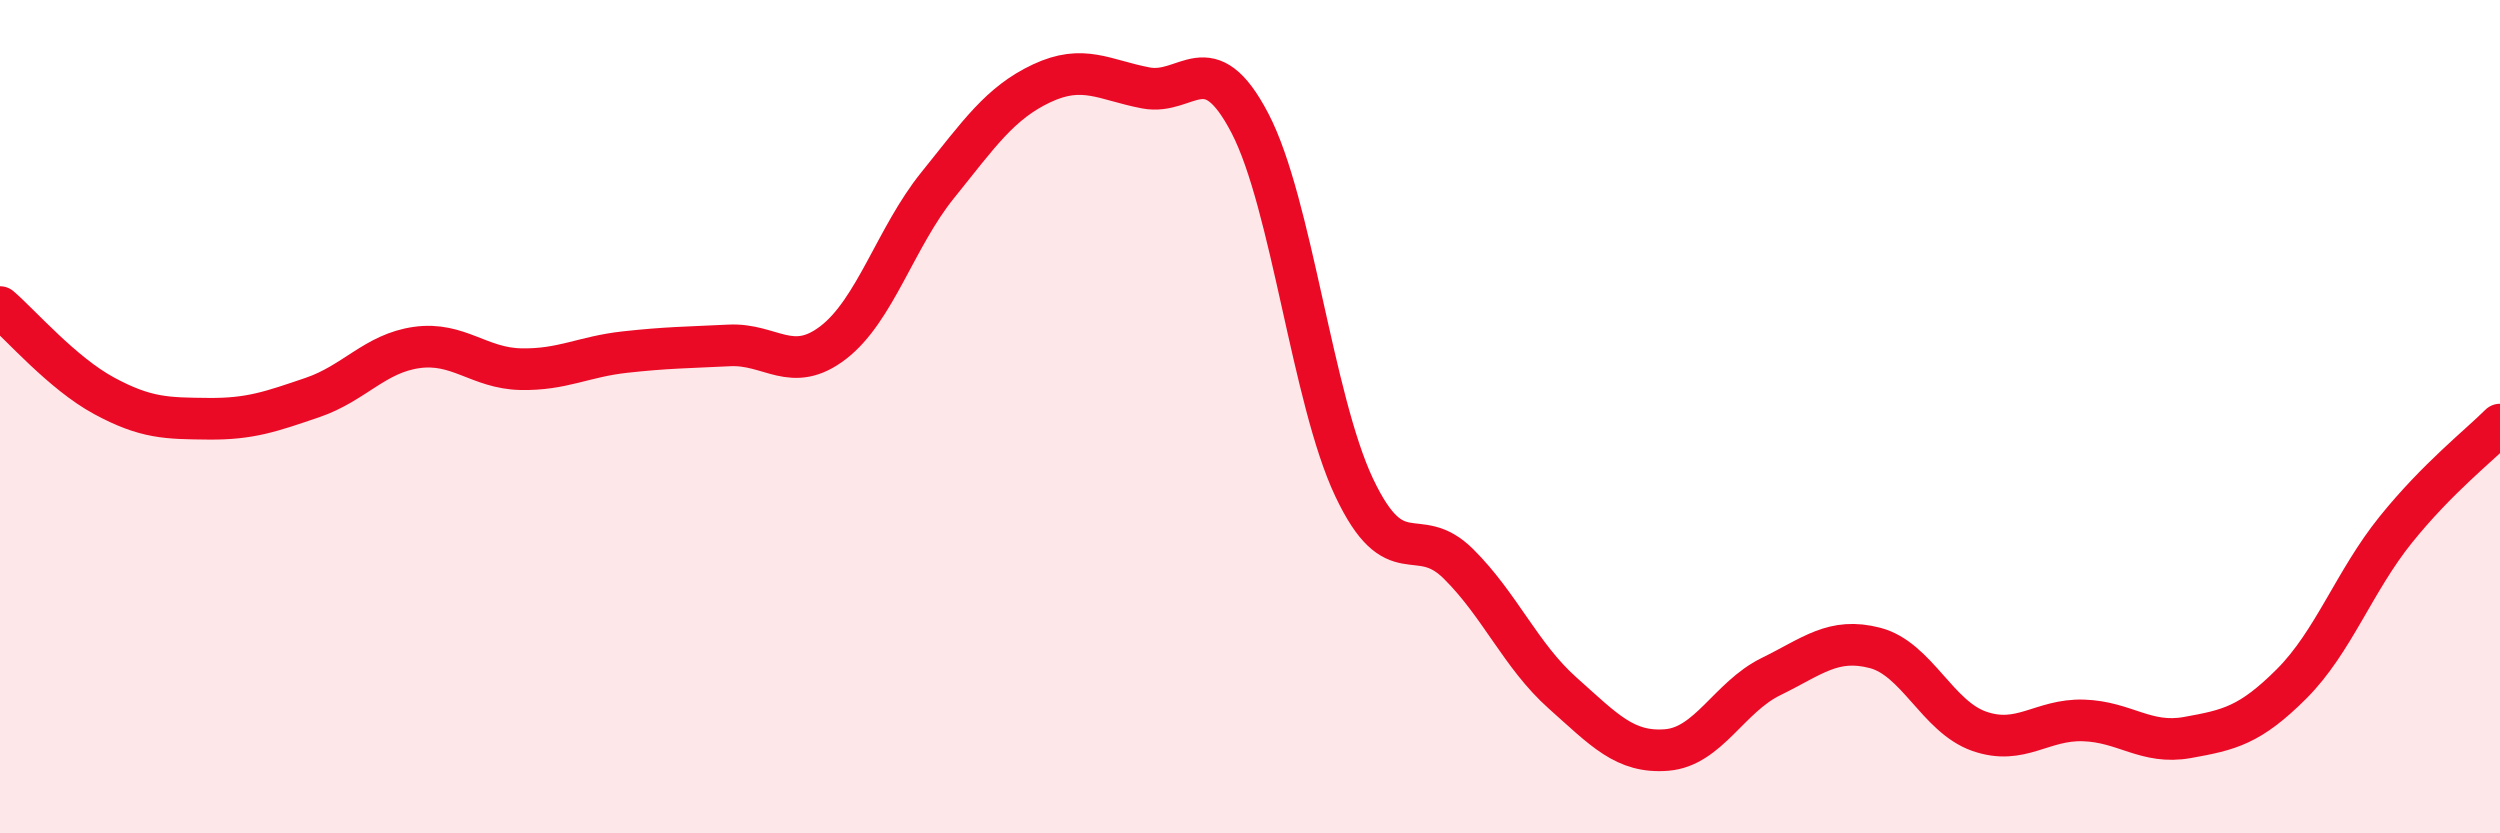
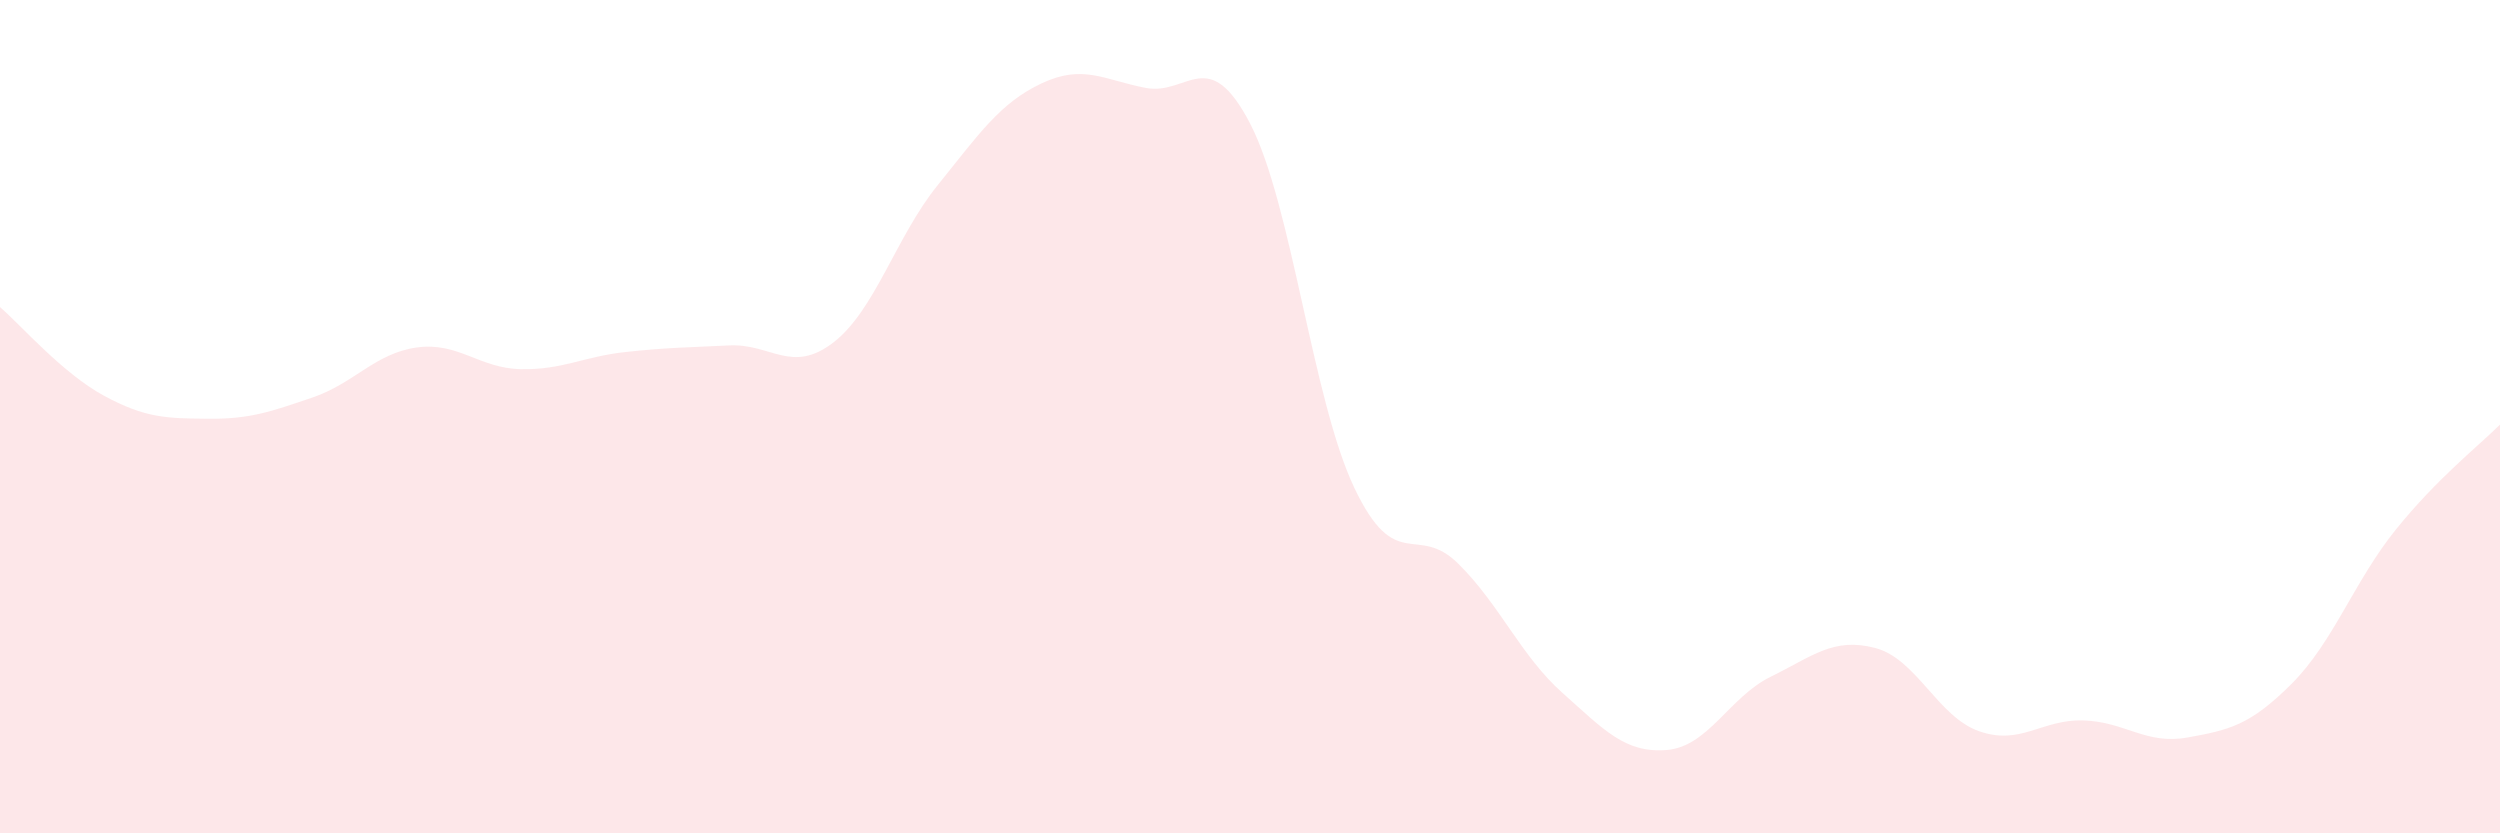
<svg xmlns="http://www.w3.org/2000/svg" width="60" height="20" viewBox="0 0 60 20">
  <path d="M 0,7.37 C 0.5,7.8 1.5,8.96 2.5,9.5 C 3.5,10.04 4,10.04 5,10.05 C 6,10.06 6.5,9.88 7.5,9.54 C 8.5,9.2 9,8.48 10,8.34 C 11,8.2 11.5,8.84 12.5,8.86 C 13.5,8.88 14,8.56 15,8.45 C 16,8.34 16.5,8.34 17.5,8.29 C 18.5,8.24 19,8.99 20,8.22 C 21,7.45 21.5,5.69 22.5,4.45 C 23.5,3.21 24,2.47 25,2 C 26,1.53 26.5,1.92 27.5,2.11 C 28.5,2.3 29,1.04 30,2.96 C 31,4.88 31.5,9.59 32.5,11.7 C 33.5,13.81 34,12.54 35,13.53 C 36,14.52 36.5,15.74 37.5,16.63 C 38.5,17.52 39,18.08 40,18 C 41,17.92 41.5,16.73 42.5,16.24 C 43.5,15.75 44,15.29 45,15.55 C 46,15.81 46.5,17.2 47.5,17.55 C 48.5,17.9 49,17.26 50,17.29 C 51,17.32 51.5,17.88 52.5,17.7 C 53.5,17.52 54,17.41 55,16.41 C 56,15.41 56.5,13.95 57.5,12.71 C 58.5,11.47 59.5,10.69 60,10.19L60 20L0 20Z" fill="#EB0A25" opacity="0.1" stroke-linecap="round" stroke-linejoin="round" />
-   <path d="M 0,7.37 C 0.5,7.8 1.5,8.96 2.5,9.5 C 3.5,10.04 4,10.04 5,10.05 C 6,10.06 6.5,9.88 7.5,9.54 C 8.5,9.2 9,8.48 10,8.34 C 11,8.2 11.5,8.84 12.5,8.86 C 13.5,8.88 14,8.56 15,8.45 C 16,8.34 16.5,8.34 17.5,8.29 C 18.5,8.24 19,8.99 20,8.22 C 21,7.45 21.5,5.69 22.5,4.45 C 23.5,3.21 24,2.47 25,2 C 26,1.53 26.5,1.92 27.5,2.11 C 28.5,2.3 29,1.04 30,2.96 C 31,4.88 31.5,9.59 32.5,11.7 C 33.5,13.81 34,12.54 35,13.53 C 36,14.52 36.5,15.74 37.5,16.63 C 38.5,17.52 39,18.08 40,18 C 41,17.92 41.5,16.73 42.5,16.24 C 43.5,15.75 44,15.29 45,15.55 C 46,15.81 46.5,17.2 47.5,17.55 C 48.5,17.9 49,17.26 50,17.29 C 51,17.32 51.5,17.88 52.5,17.7 C 53.5,17.52 54,17.41 55,16.41 C 56,15.41 56.5,13.95 57.5,12.71 C 58.5,11.47 59.5,10.69 60,10.19" stroke="#EB0A25" stroke-width="1" fill="none" stroke-linecap="round" stroke-linejoin="round" />
</svg>